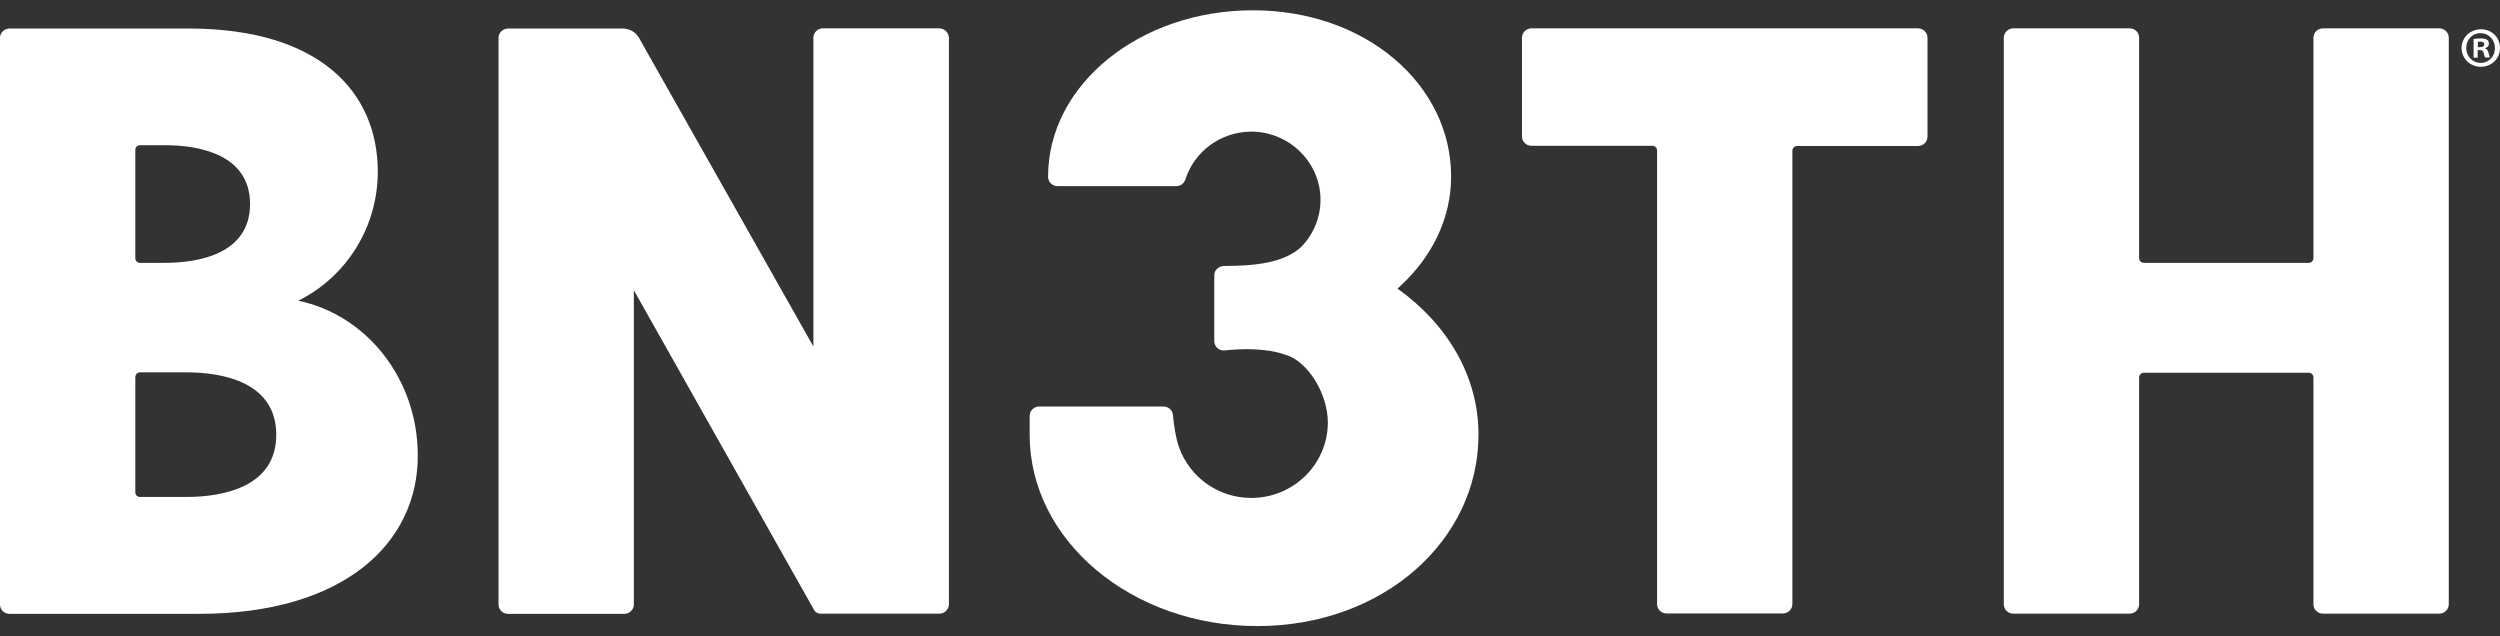
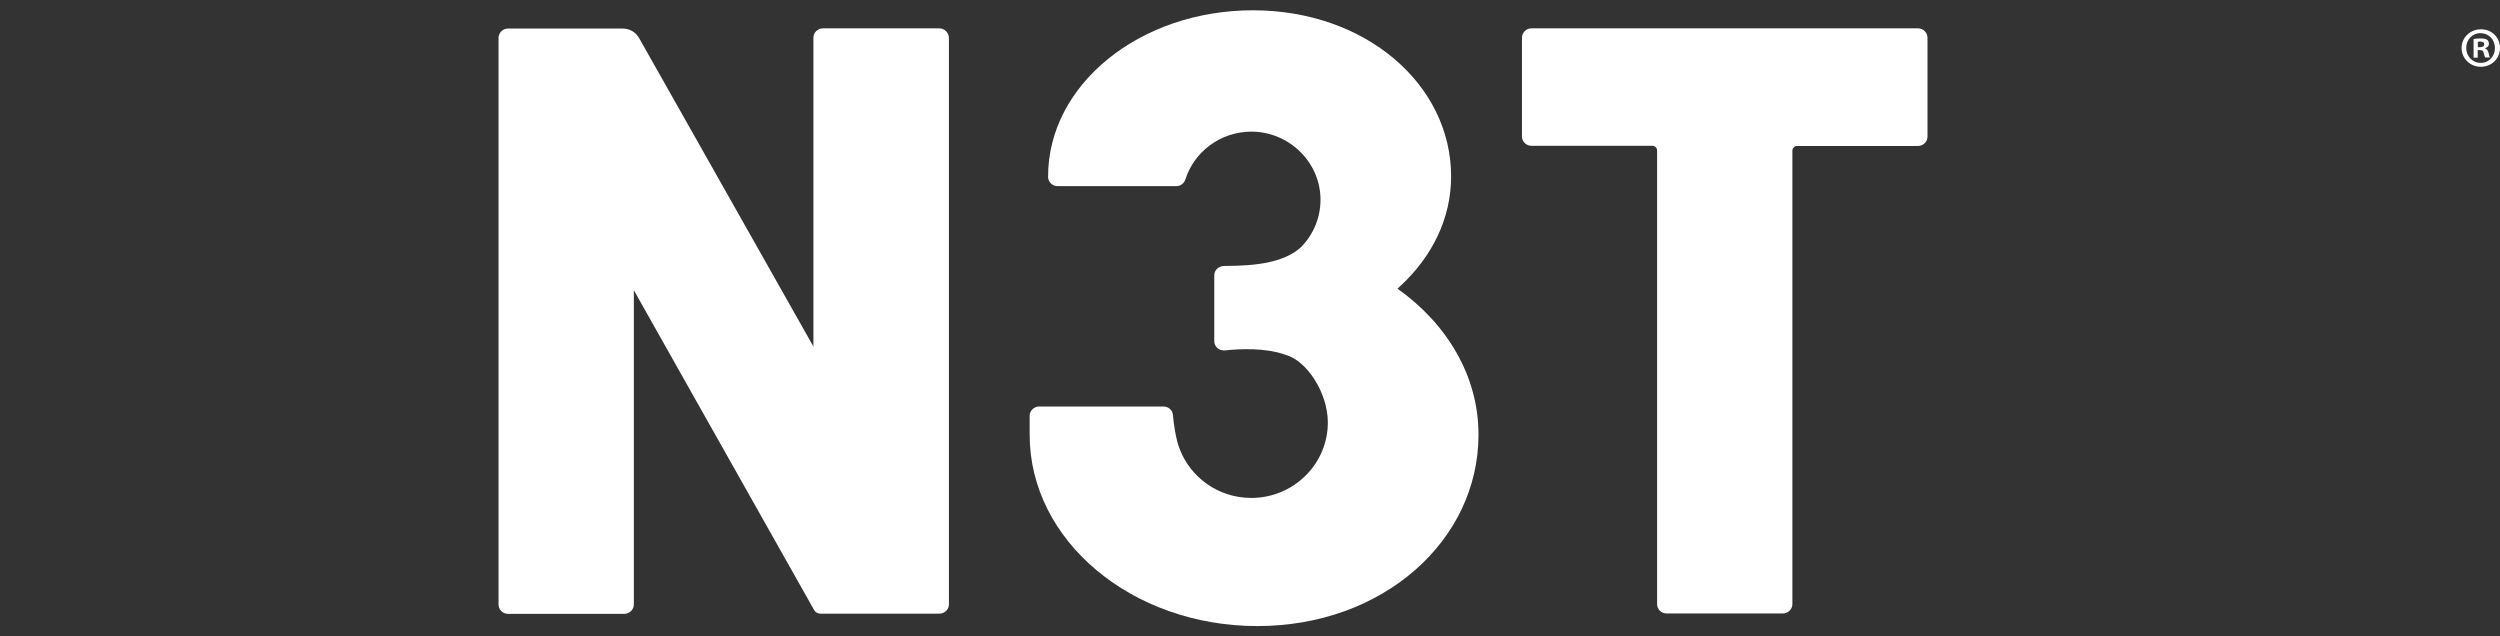
<svg xmlns="http://www.w3.org/2000/svg" width="110" height="28" viewBox="0 0 110 28" fill="none">
  <rect x="0" y="0" width="110" height="28" fill="#333333" stroke="none" />
-   <path d="M107.327 1.247H102.211C101.98 1.247 101.792 1.435 101.792 1.657V11.36C101.792 11.472 101.698 11.565 101.587 11.565H94.326C94.216 11.565 94.121 11.472 94.121 11.36V1.657C94.121 1.426 93.934 1.247 93.703 1.247H88.587C88.356 1.247 88.168 1.435 88.168 1.657V26.59C88.168 26.821 88.356 27 88.587 27H93.703C93.934 27 94.121 26.812 94.121 26.59V16.605C94.121 16.494 94.216 16.4 94.326 16.4H101.587C101.698 16.4 101.792 16.494 101.792 16.605V26.59C101.792 26.821 101.98 27 102.211 27H107.327C107.558 27 107.746 26.812 107.746 26.59V1.657C107.746 1.435 107.558 1.247 107.327 1.247Z" fill="white" />
  <path d="M84.392 1.247H67.385C67.155 1.247 66.967 1.435 66.967 1.657V6.005C66.967 6.235 67.155 6.415 67.385 6.415H72.707C72.818 6.415 72.912 6.509 72.912 6.62V26.582C72.912 26.812 73.1 26.992 73.33 26.992H78.447C78.677 26.992 78.865 26.804 78.865 26.582V6.628C78.865 6.517 78.959 6.423 79.07 6.423H84.392C84.623 6.423 84.81 6.235 84.81 6.013V1.666C84.81 1.435 84.623 1.247 84.392 1.247Z" fill="white" />
  <path d="M61.491 12.701C61.542 12.659 61.594 12.607 61.645 12.556C63.02 11.275 63.849 9.601 63.849 7.764C63.849 3.724 60.099 0.453 55.128 0.453C50.148 0.453 46.116 3.724 46.116 7.764C46.116 7.773 46.116 7.773 46.116 7.781C46.116 8.004 46.304 8.191 46.535 8.191H51.754C51.942 8.191 52.095 8.072 52.155 7.901C52.539 6.68 53.693 5.8 55.051 5.791C56.674 5.791 58.032 7.064 58.1 8.67C58.134 9.524 57.801 10.31 57.246 10.873C56.494 11.557 55.264 11.702 53.872 11.702C53.633 11.702 53.428 11.873 53.428 12.112V14.948V15.008C53.428 15.255 53.641 15.443 53.898 15.418C54.53 15.349 55.683 15.29 56.571 15.614C57.502 15.87 58.425 17.288 58.425 18.587C58.425 20.423 56.913 21.909 55.059 21.909C53.599 21.909 52.36 20.995 51.89 19.714C51.737 19.313 51.643 18.655 51.608 18.253C51.591 18.04 51.404 17.886 51.19 17.886H45.723C45.493 17.886 45.305 18.074 45.305 18.296C45.305 18.646 45.305 19.099 45.305 19.133C45.305 23.78 49.789 27.547 55.324 27.547C60.859 27.547 65.053 23.78 65.053 19.133C65.062 16.554 63.669 14.248 61.491 12.701Z" fill="white" />
  <path d="M41.325 1.247H36.209C35.978 1.247 35.79 1.435 35.79 1.657V15.247L28.12 1.674C27.974 1.409 27.693 1.256 27.394 1.256H22.354C22.123 1.256 21.936 1.444 21.936 1.666V2.221V26.599C21.936 26.829 22.123 27.009 22.354 27.009H27.471C27.701 27.009 27.889 26.821 27.889 26.599V12.77L35.824 26.846C35.876 26.941 35.987 27 36.098 27H41.334C41.564 27 41.752 26.812 41.752 26.59V25.796V1.657C41.744 1.435 41.556 1.247 41.325 1.247Z" fill="white" />
-   <path d="M13.12 13.231C15.187 12.214 16.622 10.053 16.622 7.551C16.622 4.074 14.094 1.255 8.294 1.255H5.954H0.419C0.188 1.255 0 1.443 0 1.665V26.599C0 26.829 0.188 27.009 0.419 27.009H4.1H5.945H8.755C15.136 27.009 18.382 23.899 18.382 20.056C18.39 16.673 16.127 13.854 13.12 13.231ZM5.954 6.594C5.954 6.483 6.048 6.389 6.159 6.389H7.26C8.806 6.389 11.002 6.816 11.002 8.977C11.002 11.138 8.806 11.565 7.26 11.565H6.159C6.039 11.565 5.954 11.471 5.954 11.36V6.594ZM8.2 21.866H6.159C6.039 21.866 5.954 21.773 5.954 21.662V16.588C5.954 16.477 6.048 16.383 6.159 16.383H8.2C9.84 16.383 12.155 16.835 12.155 19.125C12.163 21.414 9.84 21.866 8.2 21.866Z" fill="white" />
  <path d="M110 2.11C110 2.579 109.633 2.938 109.154 2.938C108.684 2.938 108.309 2.571 108.309 2.11C108.309 1.657 108.684 1.29 109.154 1.29C109.633 1.281 110 1.648 110 2.11ZM108.514 2.11C108.514 2.477 108.787 2.767 109.154 2.767C109.513 2.767 109.778 2.477 109.778 2.118C109.778 1.751 109.513 1.461 109.146 1.461C108.787 1.452 108.514 1.742 108.514 2.11ZM109.026 2.537H108.838V1.717C108.915 1.7 109.018 1.691 109.154 1.691C109.308 1.691 109.376 1.717 109.436 1.751C109.479 1.785 109.513 1.853 109.513 1.93C109.513 2.024 109.445 2.093 109.342 2.118V2.127C109.419 2.161 109.47 2.221 109.496 2.323C109.522 2.451 109.539 2.503 109.556 2.528H109.351C109.325 2.494 109.308 2.426 109.282 2.332C109.265 2.238 109.214 2.204 109.112 2.204H109.018V2.537H109.026ZM109.026 2.076H109.12C109.223 2.076 109.308 2.041 109.308 1.956C109.308 1.879 109.257 1.828 109.129 1.828C109.077 1.828 109.043 1.836 109.026 1.836V2.076Z" fill="white" />
</svg>